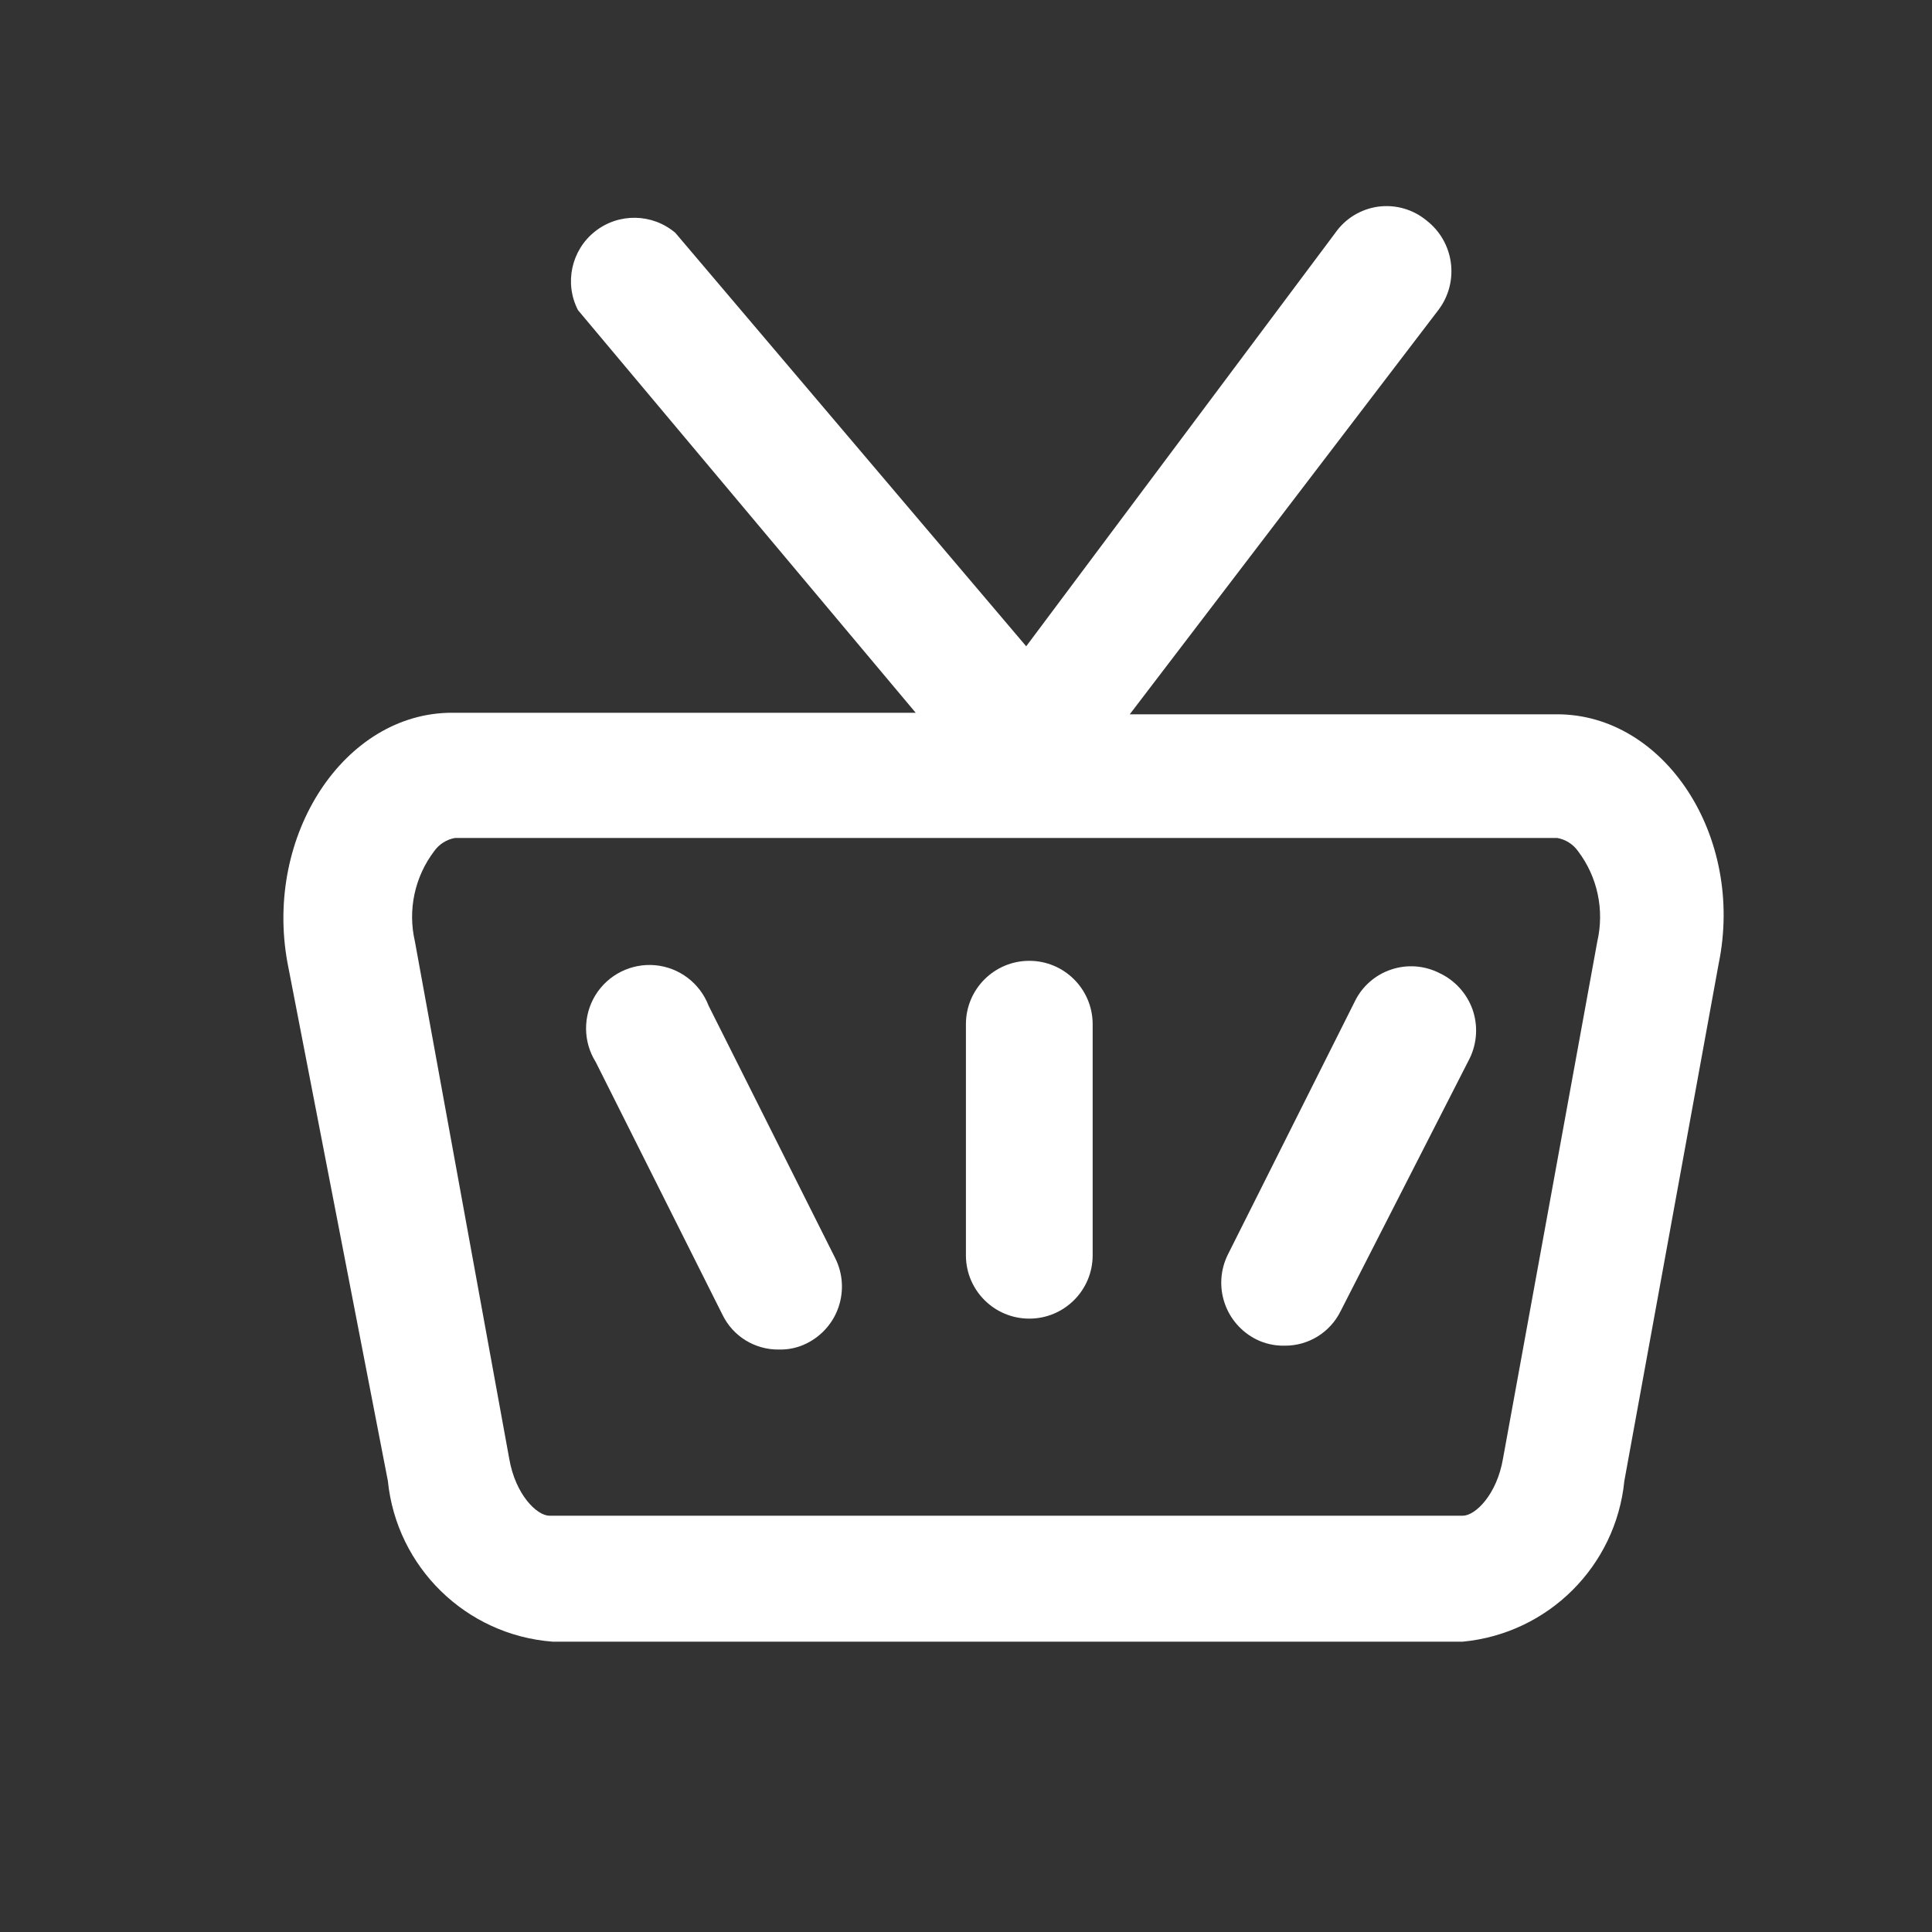
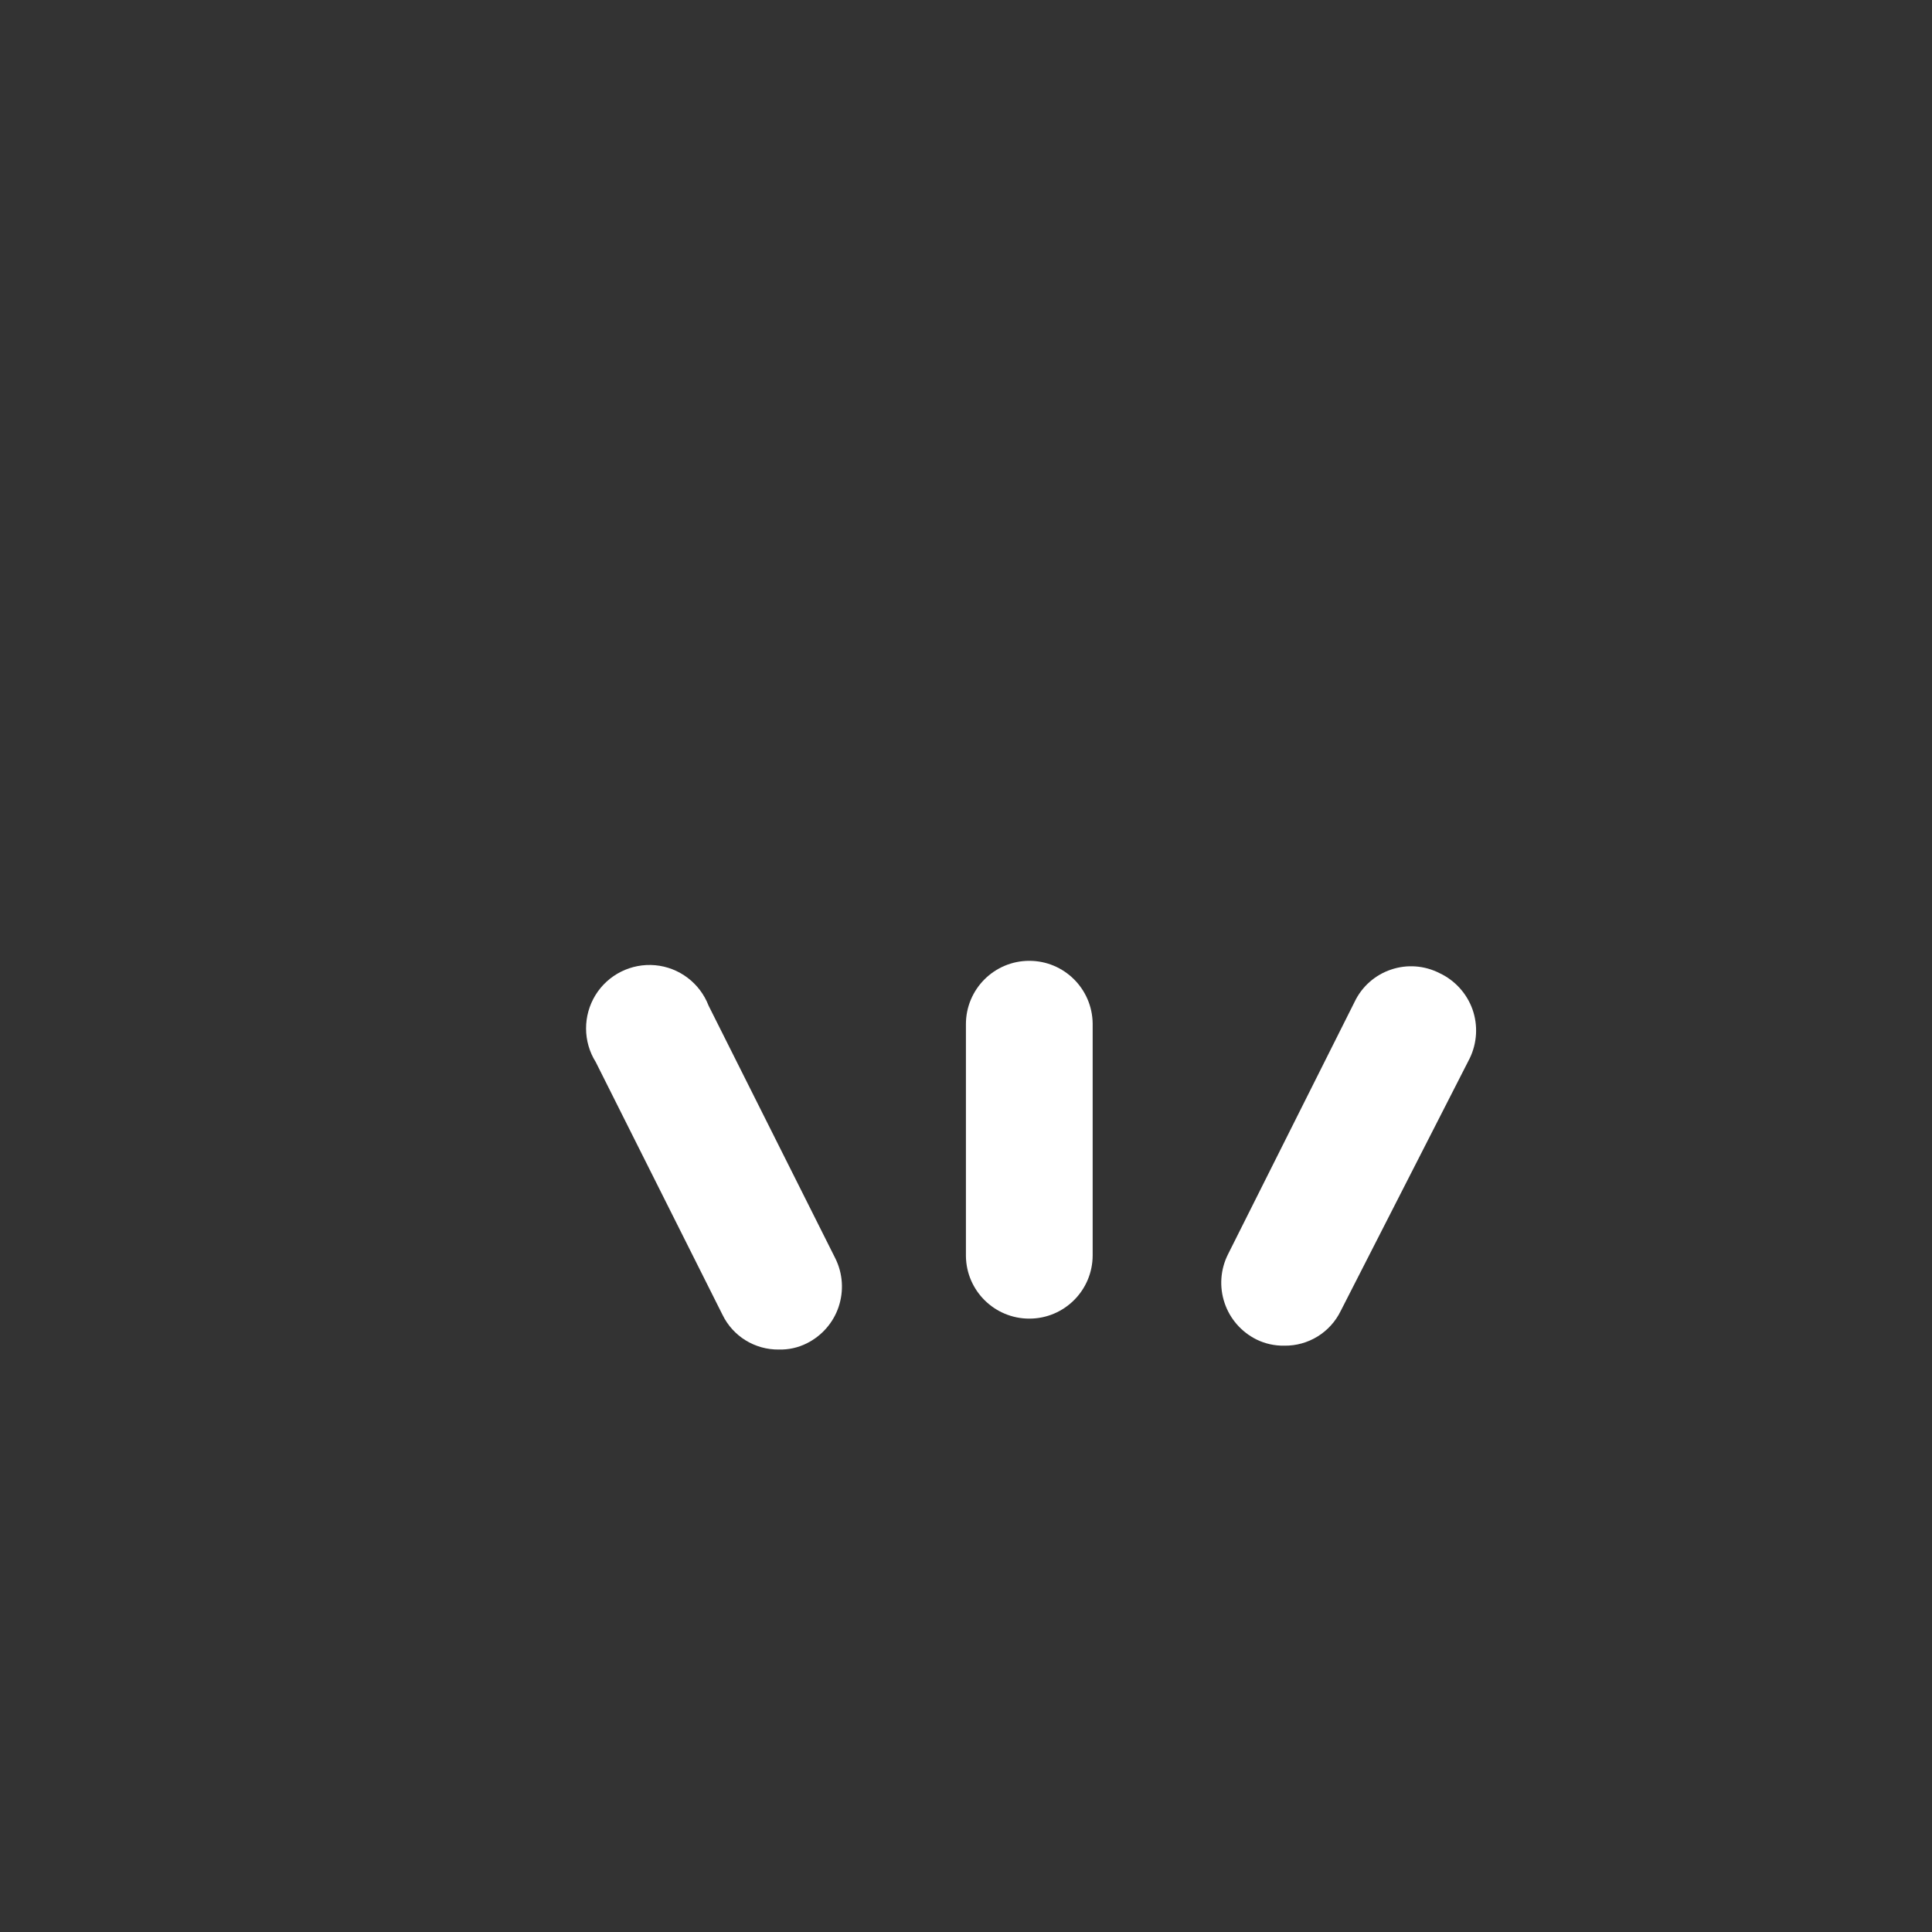
<svg xmlns="http://www.w3.org/2000/svg" width="25" height="25" viewBox="0 0 25 25" fill="none">
  <rect x="0" y="0" width="25" height="25" fill="#333333" stroke="none" />
-   <path fill-rule="evenodd" clip-rule="evenodd" d="M14.619 9.243H20.149C21.539 9.243 22.579 10.823 22.239 12.473L21.019 19.163C20.909 20.267 20.033 21.138 18.929 21.243H7.149C6.029 21.157 5.132 20.28 5.019 19.163L3.719 12.453C3.419 10.803 4.459 9.223 5.849 9.223H11.849L7.479 4.013C7.3 3.665 7.392 3.239 7.698 2.996C8.005 2.752 8.441 2.76 8.739 3.013L13.279 8.363L17.279 3.013C17.409 2.827 17.61 2.705 17.834 2.674C18.058 2.644 18.285 2.709 18.459 2.853C18.816 3.129 18.887 3.64 18.619 4.003L14.619 9.243ZM19.449 18.873L20.669 12.183C20.763 11.775 20.672 11.346 20.419 11.013C20.355 10.923 20.258 10.862 20.149 10.843H5.889C5.78 10.862 5.683 10.923 5.619 11.013C5.366 11.346 5.274 11.775 5.369 12.183L6.589 18.873C6.669 19.343 6.949 19.613 7.109 19.613H18.929C19.089 19.613 19.369 19.343 19.449 18.873Z" fill="white" />
  <path d="M13.319 12.433C12.866 12.433 12.499 12.8 12.499 13.253V16.253C12.504 16.702 12.87 17.063 13.319 17.063C13.772 17.063 14.139 16.696 14.139 16.243V13.243C14.133 12.794 13.768 12.433 13.319 12.433Z" fill="white" />
  <path d="M9.169 13.013C9.057 12.722 8.79 12.519 8.479 12.49C8.168 12.462 7.868 12.612 7.705 12.877C7.542 13.143 7.543 13.479 7.709 13.743L9.349 17.013C9.484 17.292 9.769 17.467 10.079 17.463C10.204 17.466 10.327 17.439 10.439 17.383C10.634 17.286 10.783 17.116 10.852 16.91C10.921 16.703 10.906 16.478 10.809 16.283L9.169 13.013Z" fill="white" />
  <path d="M18.629 12.593C18.434 12.493 18.208 12.476 18.001 12.546C17.794 12.615 17.623 12.766 17.529 12.963L15.889 16.233C15.792 16.428 15.776 16.653 15.846 16.86C15.915 17.066 16.064 17.236 16.259 17.333C16.371 17.388 16.494 17.415 16.619 17.413C16.929 17.417 17.213 17.242 17.349 16.963L19.019 13.693C19.114 13.495 19.127 13.268 19.054 13.061C18.98 12.855 18.827 12.686 18.629 12.593Z" fill="white" />
</svg>